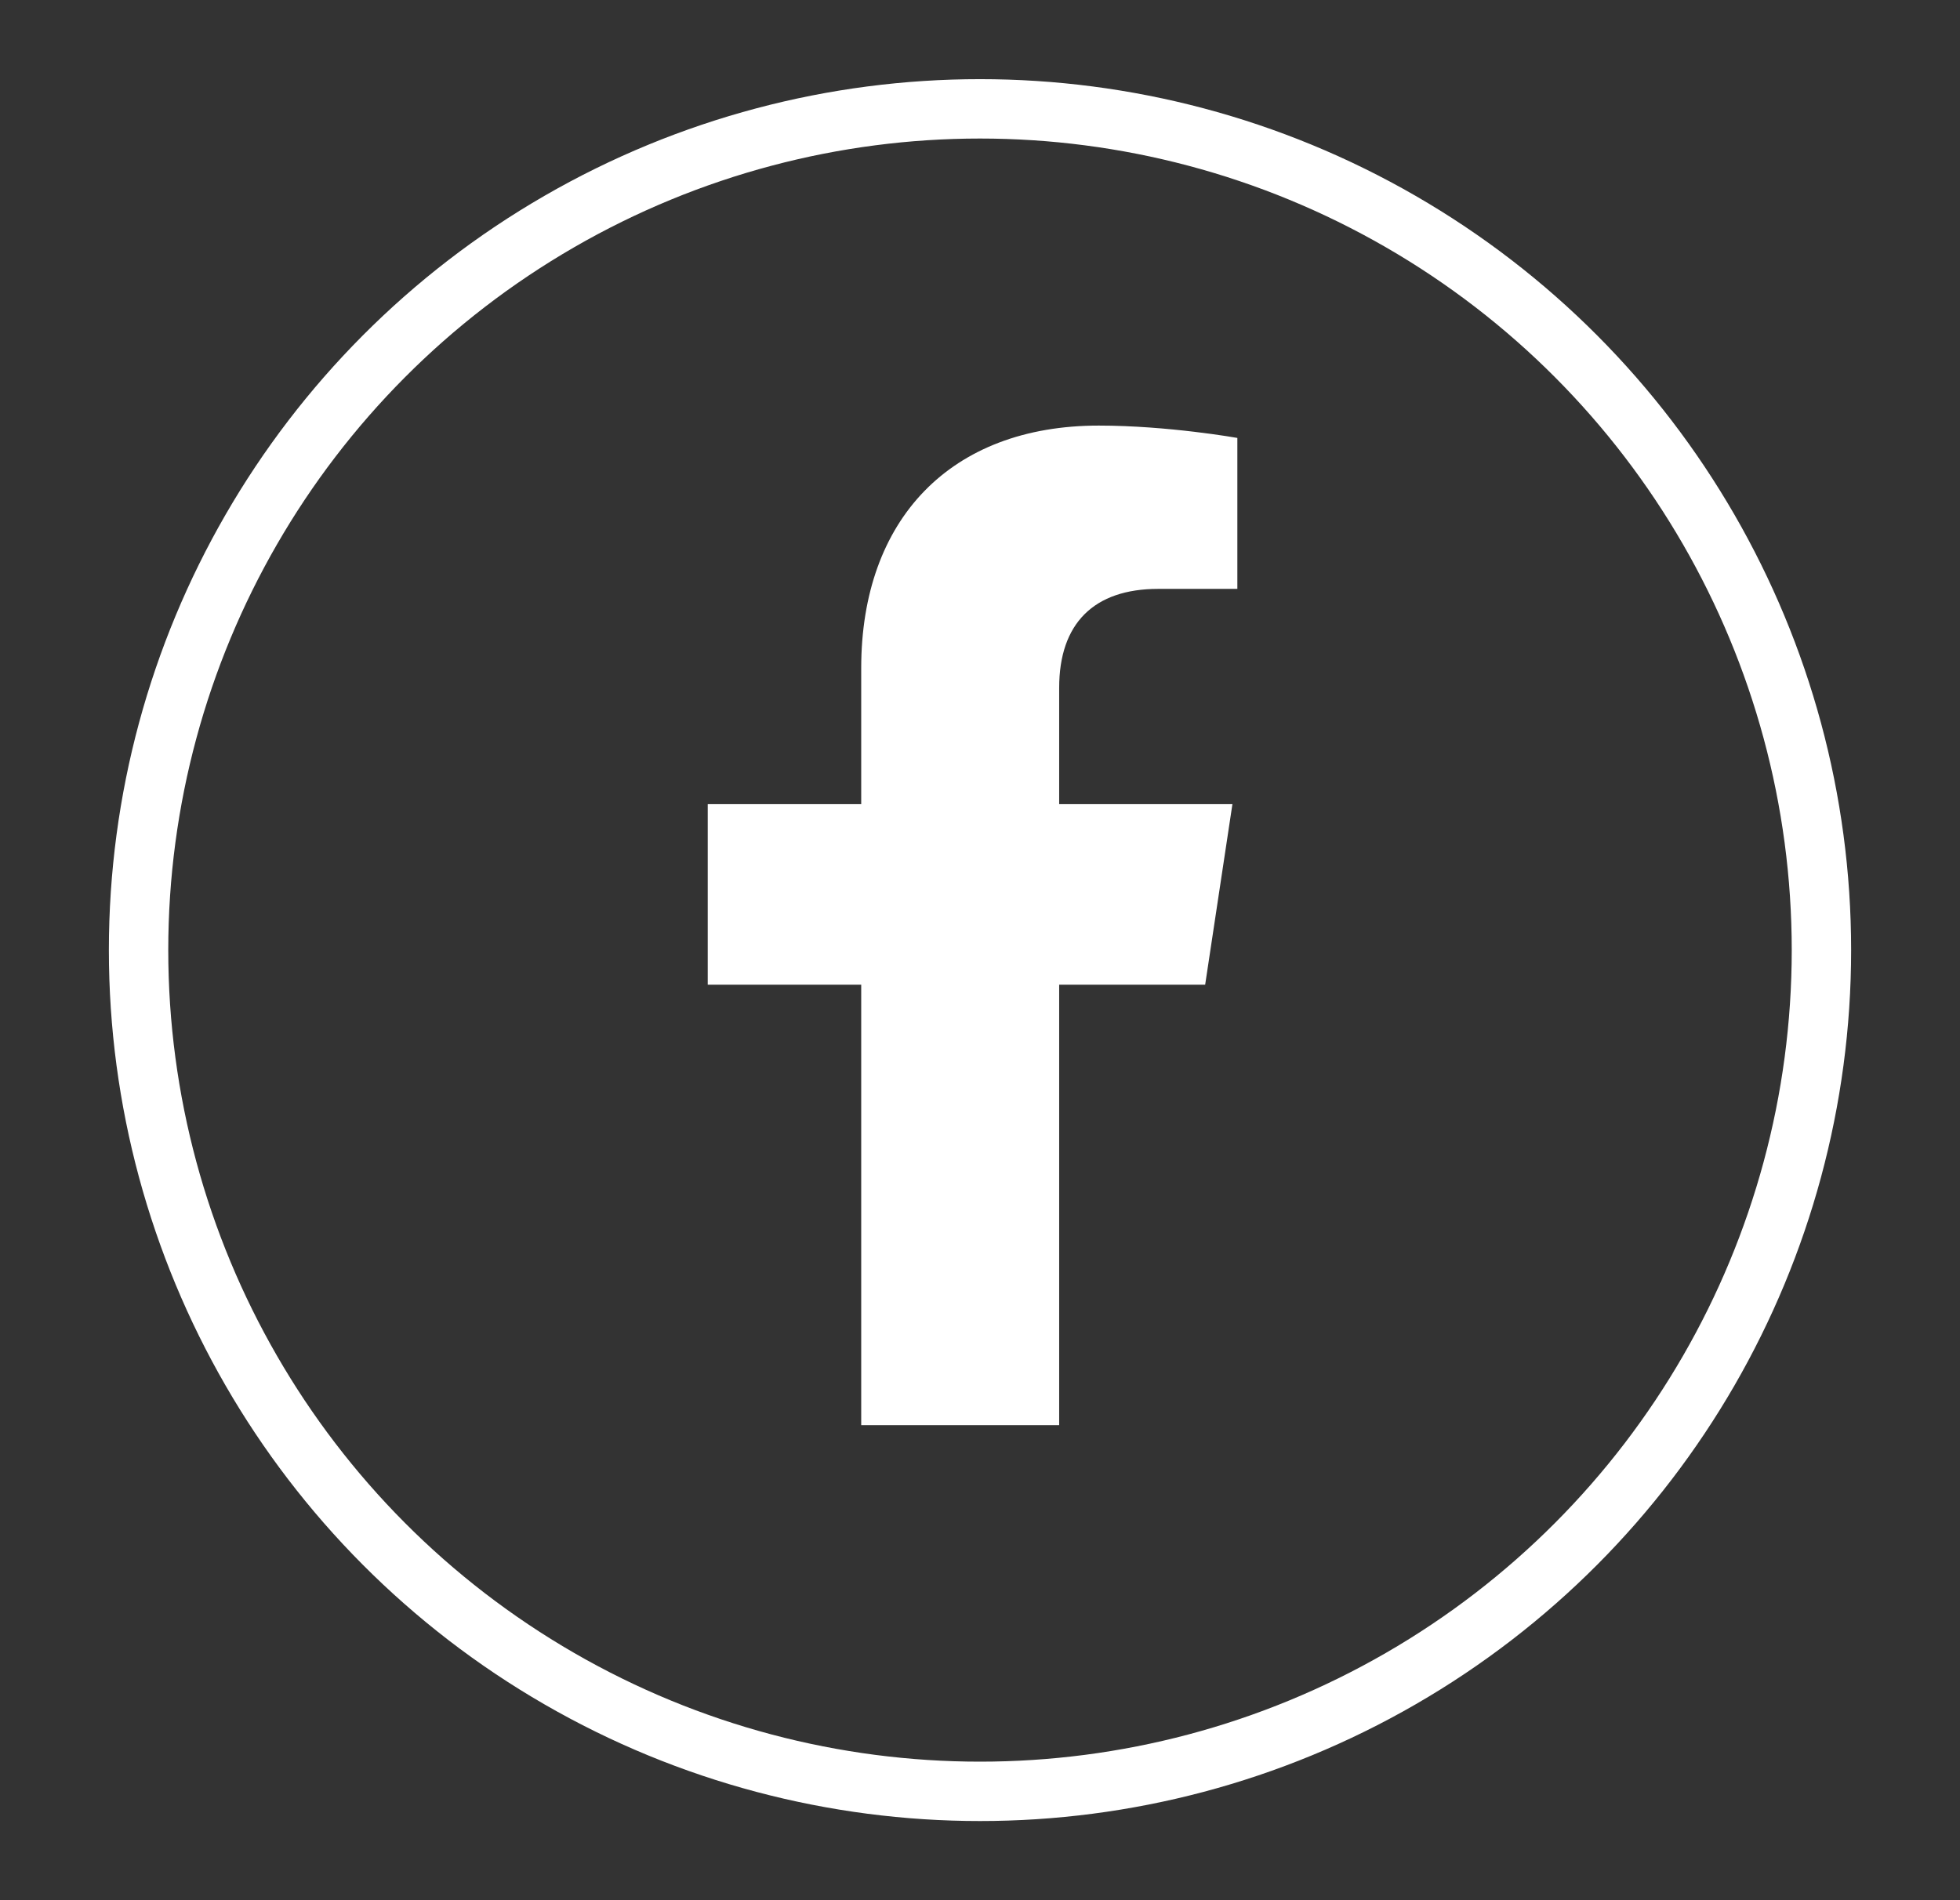
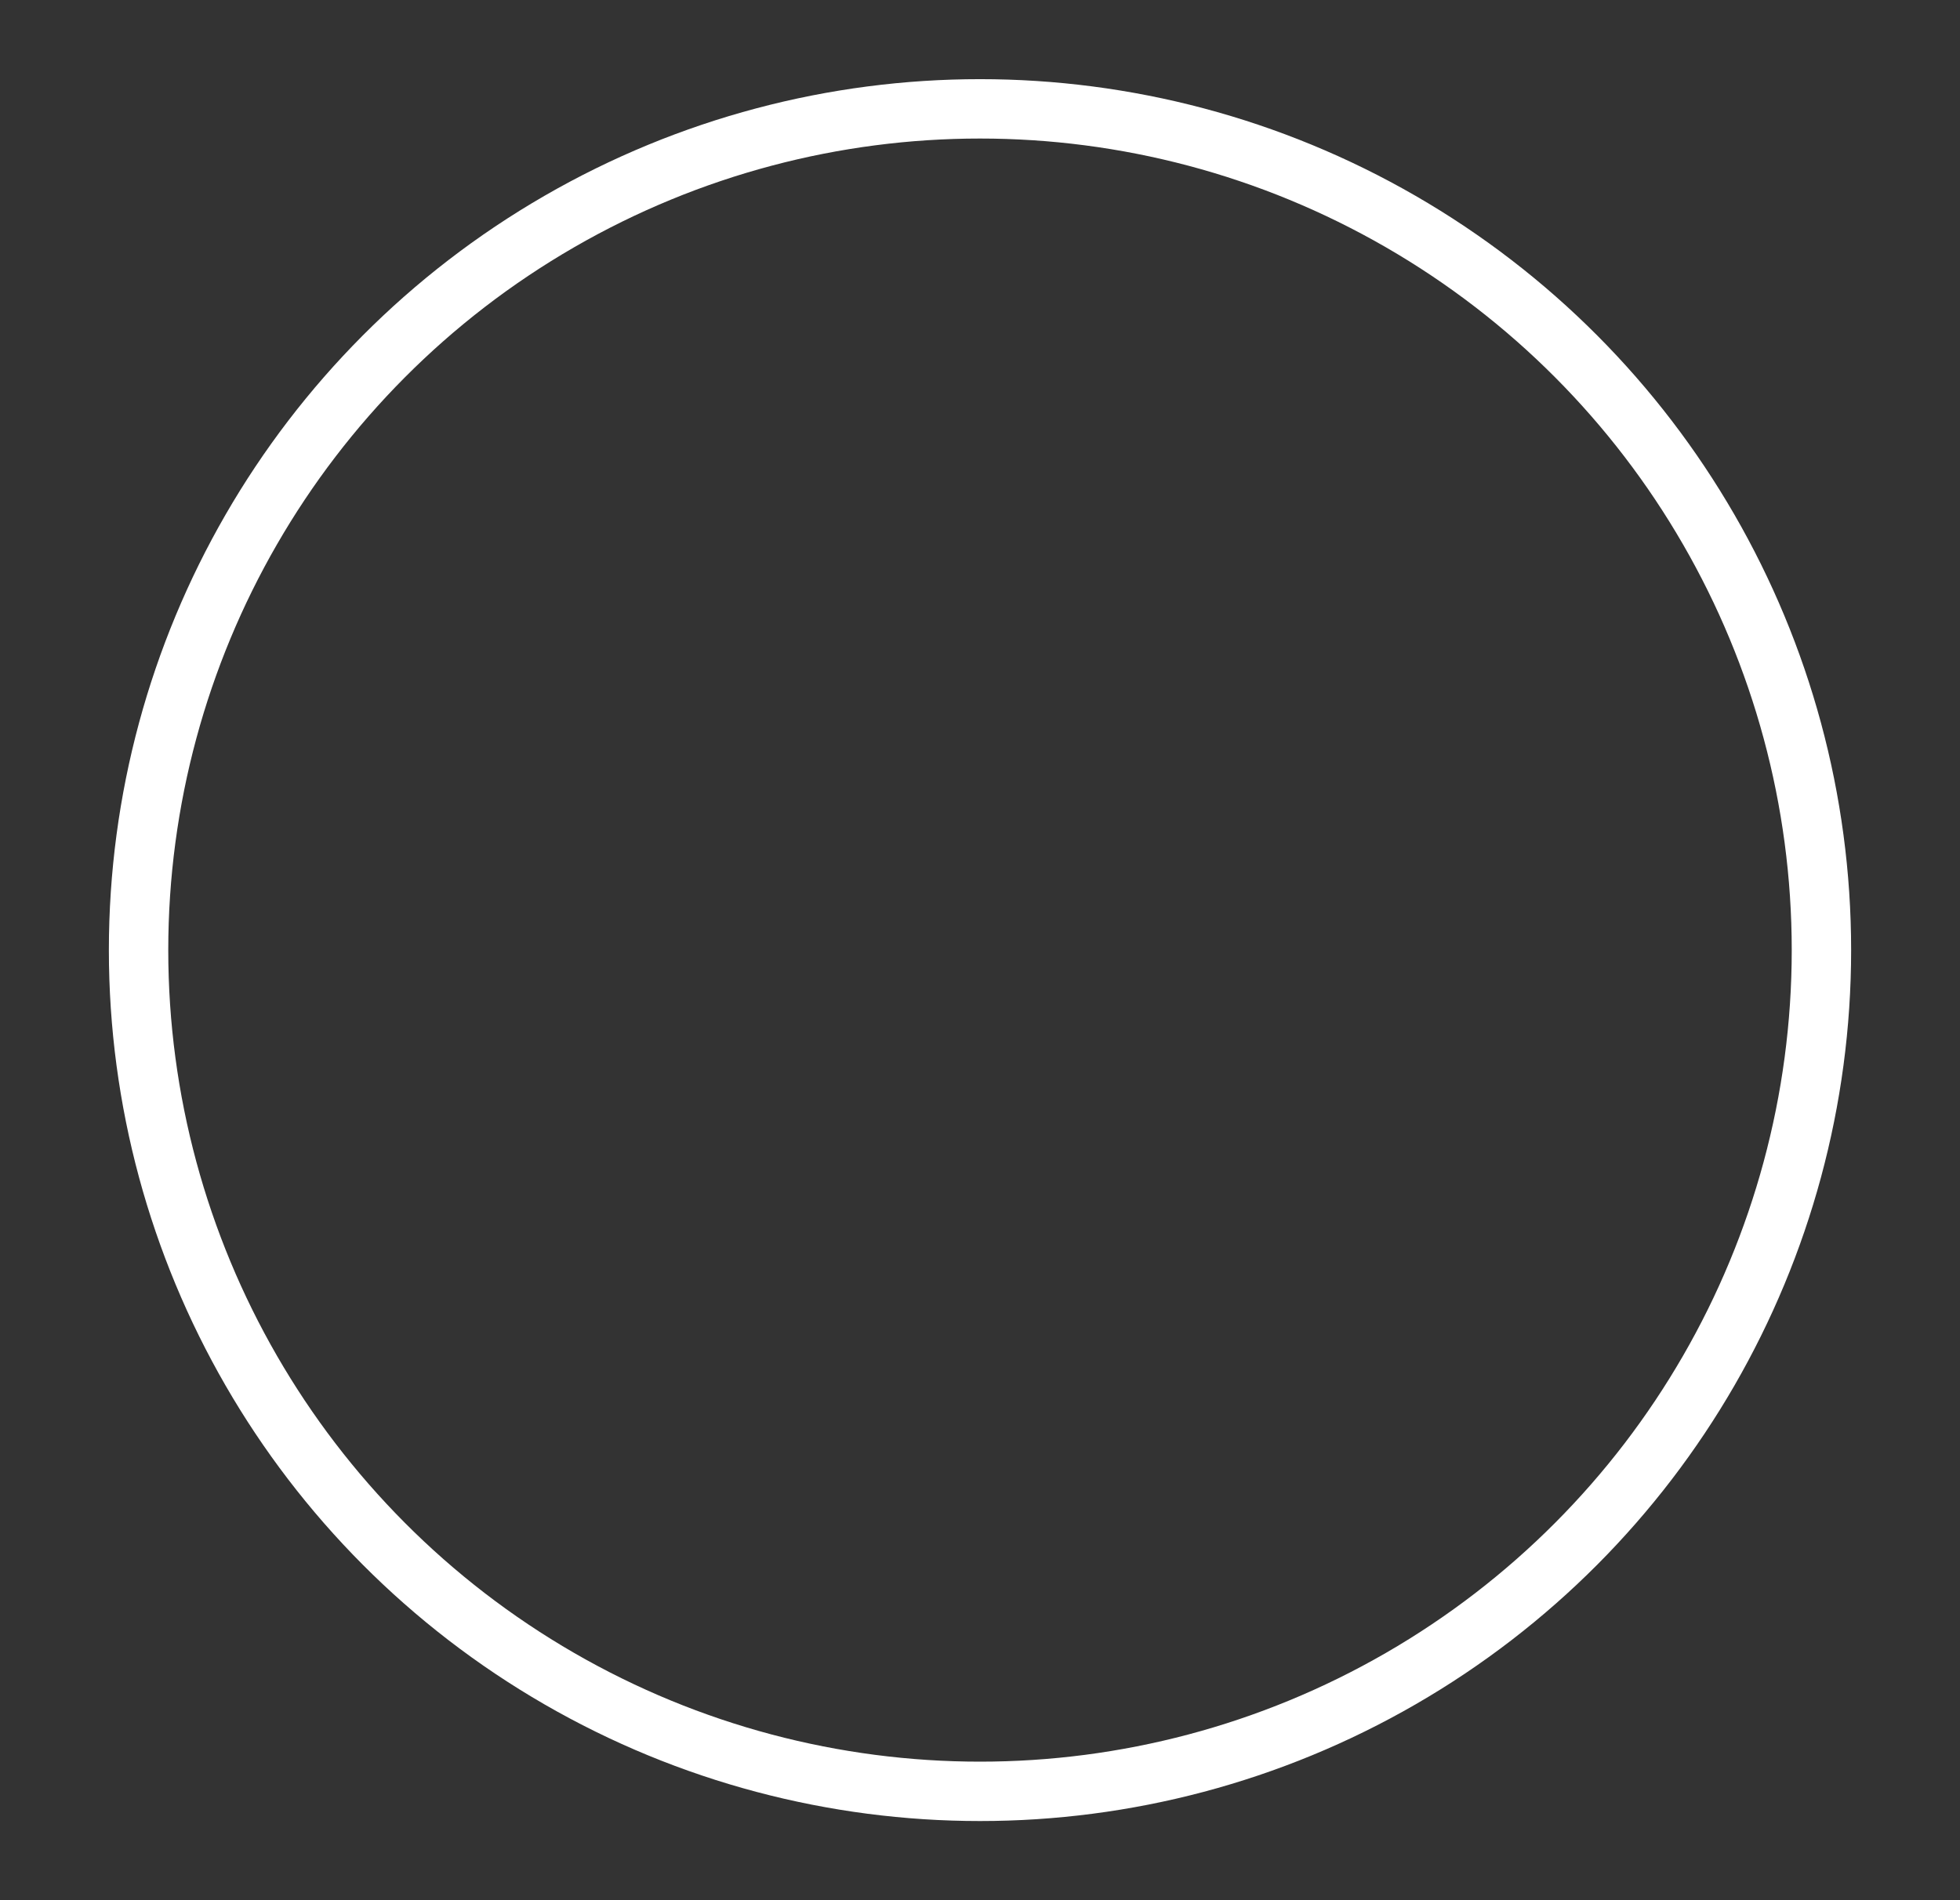
<svg xmlns="http://www.w3.org/2000/svg" width="33" height="32" viewBox="0 0 33 32" fill="none">
  <rect x="0" y="0" width="33" height="32" fill="#333333" stroke="none" />
-   <path d="M14.5 24H17.833V16.583H20.291L20.75 13.542H17.833V11.583C17.833 10.5 18.416 9.917 19.5 9.917H20.833V7.375C20.833 7.375 19.666 7.167 18.5 7.167C16 7.167 14.5 8.75 14.5 11.25V13.542H11.916V16.583H14.5V24Z" fill="white " />
  <circle cx="16.5" cy="16" r="14.167" stroke="white" />
</svg>